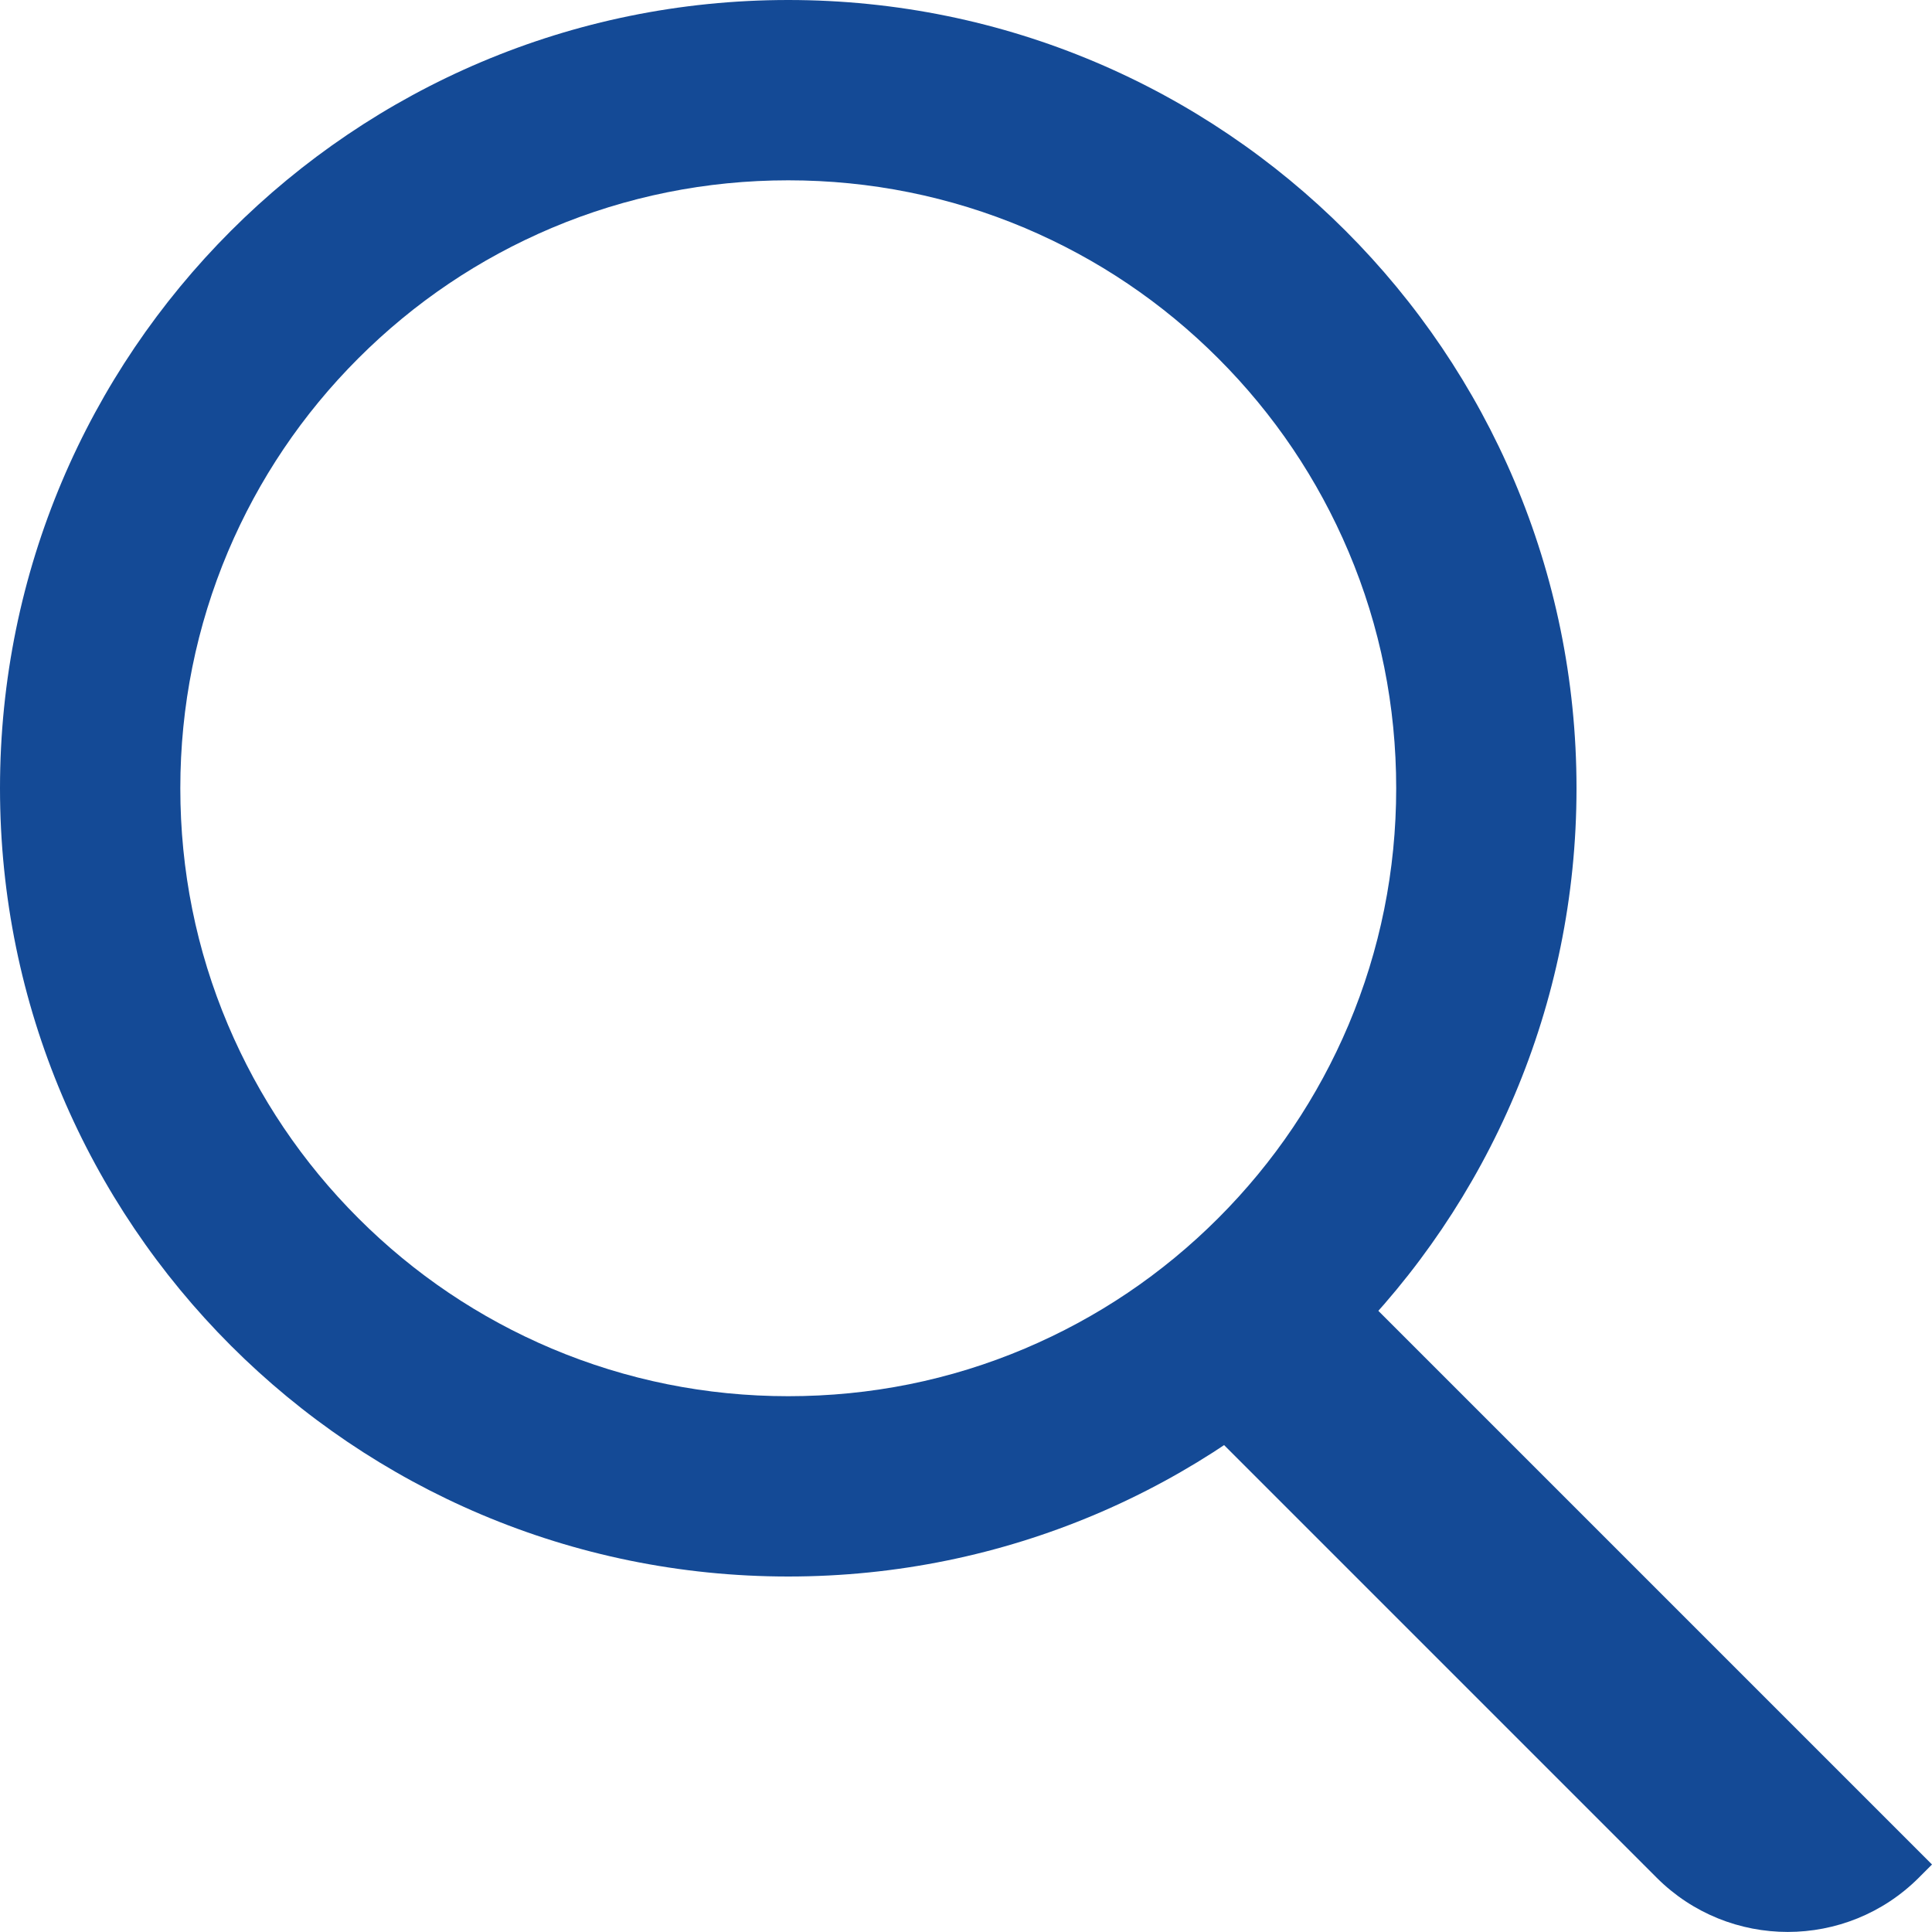
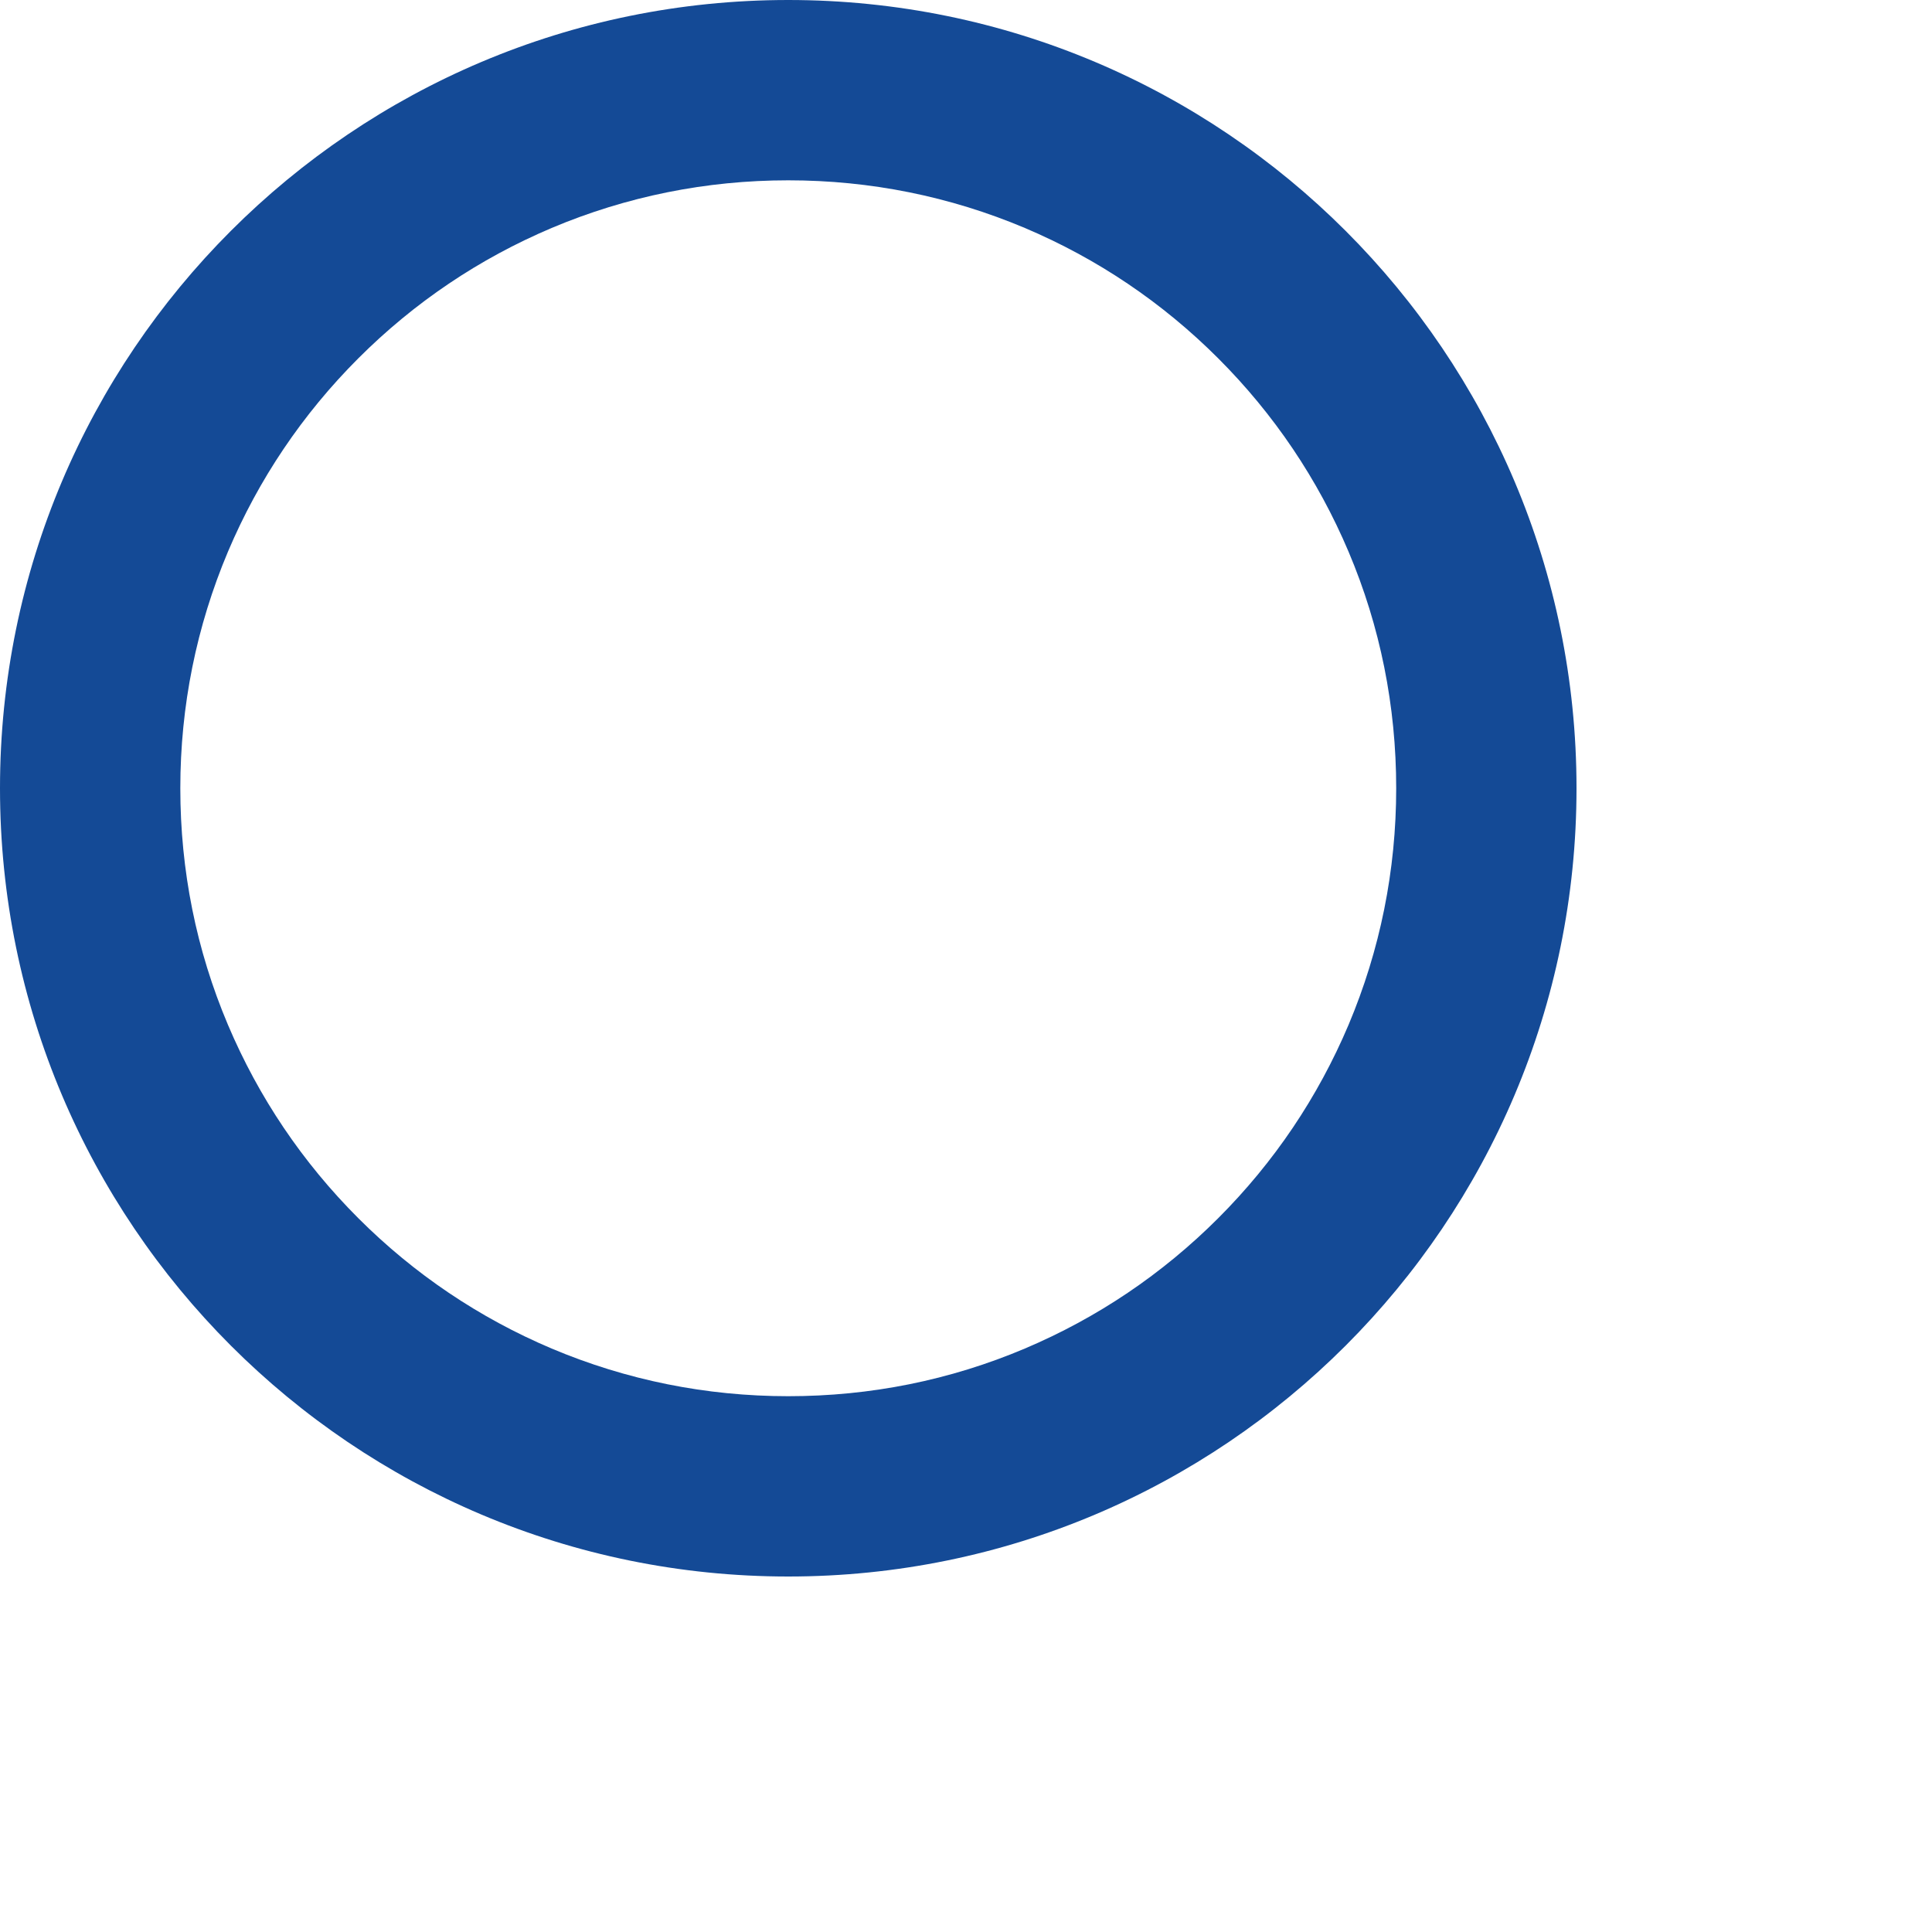
<svg xmlns="http://www.w3.org/2000/svg" version="1.1" x="0px" y="0px" viewBox="0 0 1500 1500" style="enable-background:new 0 0 1500 1500;" xml:space="preserve">
  <style type="text/css">
	.st0{fill:#AA90FE;}
	.st1{fill:#00FF85;}
	.st2{fill:#FFFFFF;}
	.st3{fill:#0457B2;}
	.st4{fill:#0867DD;}
	.st5{fill:#03E272;}
	.st6{fill:#F89C30;}
	.st7{fill:#FECE2A;}
	.st8{fill:#B3B7BC;}
	.st9{fill:#D3D7DD;}
	.st10{fill:#4D0A01;}
	.st11{fill:#E72E2D;}
	.st12{fill:#EA7C9D;}
	.st13{fill:#144A96;}
	.st14{fill:none;stroke:#144A96;stroke-width:140;stroke-miterlimit:10;}
	.st15{fill:none;stroke:#144A96;stroke-width:140;stroke-linejoin:round;stroke-miterlimit:10;}
	.st16{fill:none;stroke:#144A96;stroke-width:140;stroke-linecap:round;stroke-linejoin:round;stroke-miterlimit:10;}
</style>
  <g id="_x31_500_x__x_1500_px_Logo_6">
    <g id="Background_00000106120642041349771510000006210588434619795885_">
	</g>
    <g id="Graphic_Elements_2_00000087411507657048363040000004243027388790800262_">
	</g>
    <g id="Text_00000178206845599829249110000010483480549939229602_">
	</g>
    <g id="Graphic_Elements_1_00000055696125300821184300000017395989133330156416_">
	</g>
  </g>
  <g id="_x31_500_x__x_1500_px_Logo_5">
    <g id="Background_00000137837244556115542600000001843368348377409195_">
	</g>
    <g id="Graphic_Elements_00000031173687945824724480000002196121772653088948_">
	</g>
    <g id="Text_00000093874357393153218890000017550204674261537455_">
	</g>
  </g>
  <g id="_x31_500_x__x_1500_px_Logo_4">
    <g id="Background_00000127733077168965812620000011098218902569673401_">
	</g>
    <g id="Graphic_Elements_2_00000074442084066851442490000000534188358335488644_">
	</g>
    <g id="Text_00000181798737349701355280000014285393958201389440_">
	</g>
    <g id="Graphic_Elements_1_00000169532380776609809150000016250795707449479090_">
	</g>
  </g>
  <g id="_x31_500_x__x_1500_px_Logo_3">
    <g id="Background_00000069386777343188550290000002036950529191504056_">
	</g>
    <g id="Graphic_Elements_00000085246125108156372610000014251883662279659963_">
	</g>
    <g id="Text_00000130638624959982761040000008653777989460280209_">
	</g>
  </g>
  <g id="_x31_500_x__x_1500_px_Logo_2">
    <g id="Background_00000024714386074422346870000009406862606451679114_">
	</g>
    <g id="Graphic_Elements">
	</g>
    <g id="Text_00000151525467442863139620000008468665393249511356_">
	</g>
  </g>
  <g id="_x31_500_x__x_1500_px_Logo_1">
    <g id="Background">
	</g>
    <g id="Graphic_Elements_2">
      <g>
        <path class="st13" d="M612,140c63.8,0,125.6,12.5,183.7,37c56.2,23.8,106.7,57.8,150.1,101.2c43.4,43.4,77.4,93.9,101.2,150.1     c24.6,58.1,37,119.9,37,183.7s-12.5,125.6-37,183.7c-23.8,56.2-57.8,106.7-101.2,150.1s-93.9,77.4-150.1,101.2     c-58.1,24.6-119.9,37-183.7,37s-125.6-12.5-183.7-37c-56.2-23.8-106.7-57.8-150.1-101.2c-43.4-43.4-77.4-93.9-101.2-150.1     c-24.6-58.1-37-119.9-37-183.7s12.5-125.6,37-183.7c23.8-56.2,57.8-106.7,101.2-150.1c43.4-43.4,93.9-77.4,150.1-101.2     C486.4,152.5,548.2,140,612,140 M612,0C274,0,0,274,0,612s274,612,612,612s612-274,612-612S950,0,612,0L612,0z" />
      </g>
-       <path class="st13" d="M993.7,941.3l-112,112l404.5,404.5c56.2,56.2,147.4,56.2,203.6,0l10.2-10.2L993.7,941.3z" />
    </g>
    <g id="Text">
	</g>
    <g id="Graphic_Elements_1">
	</g>
  </g>
</svg>